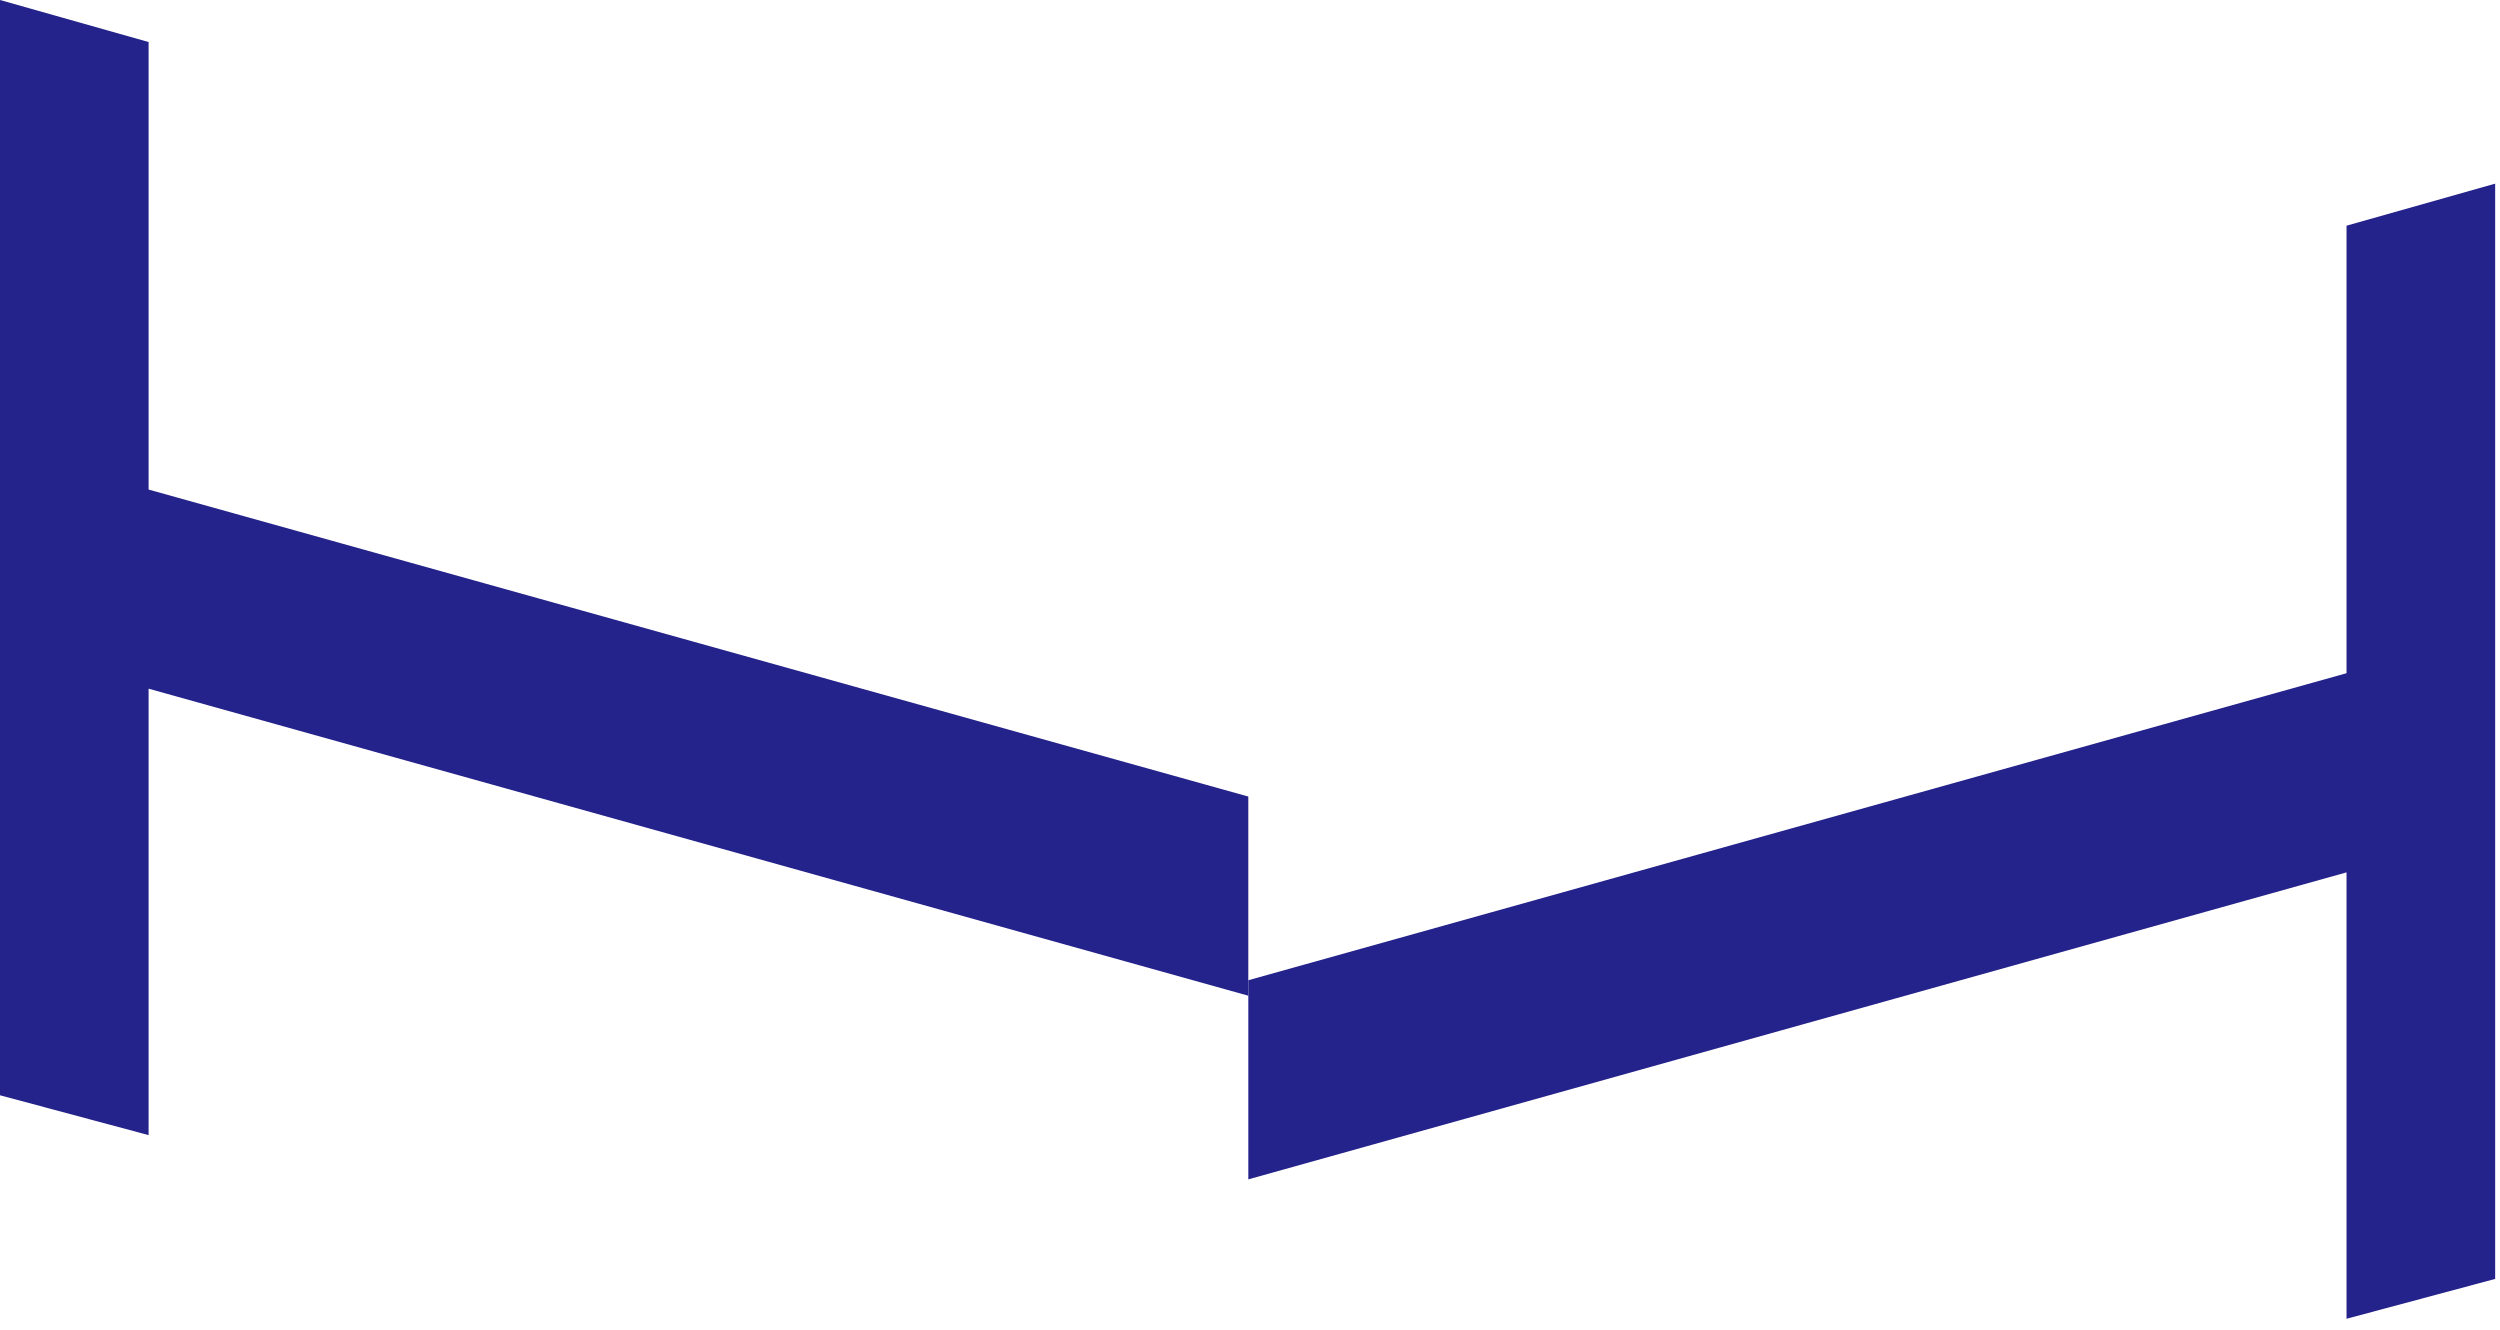
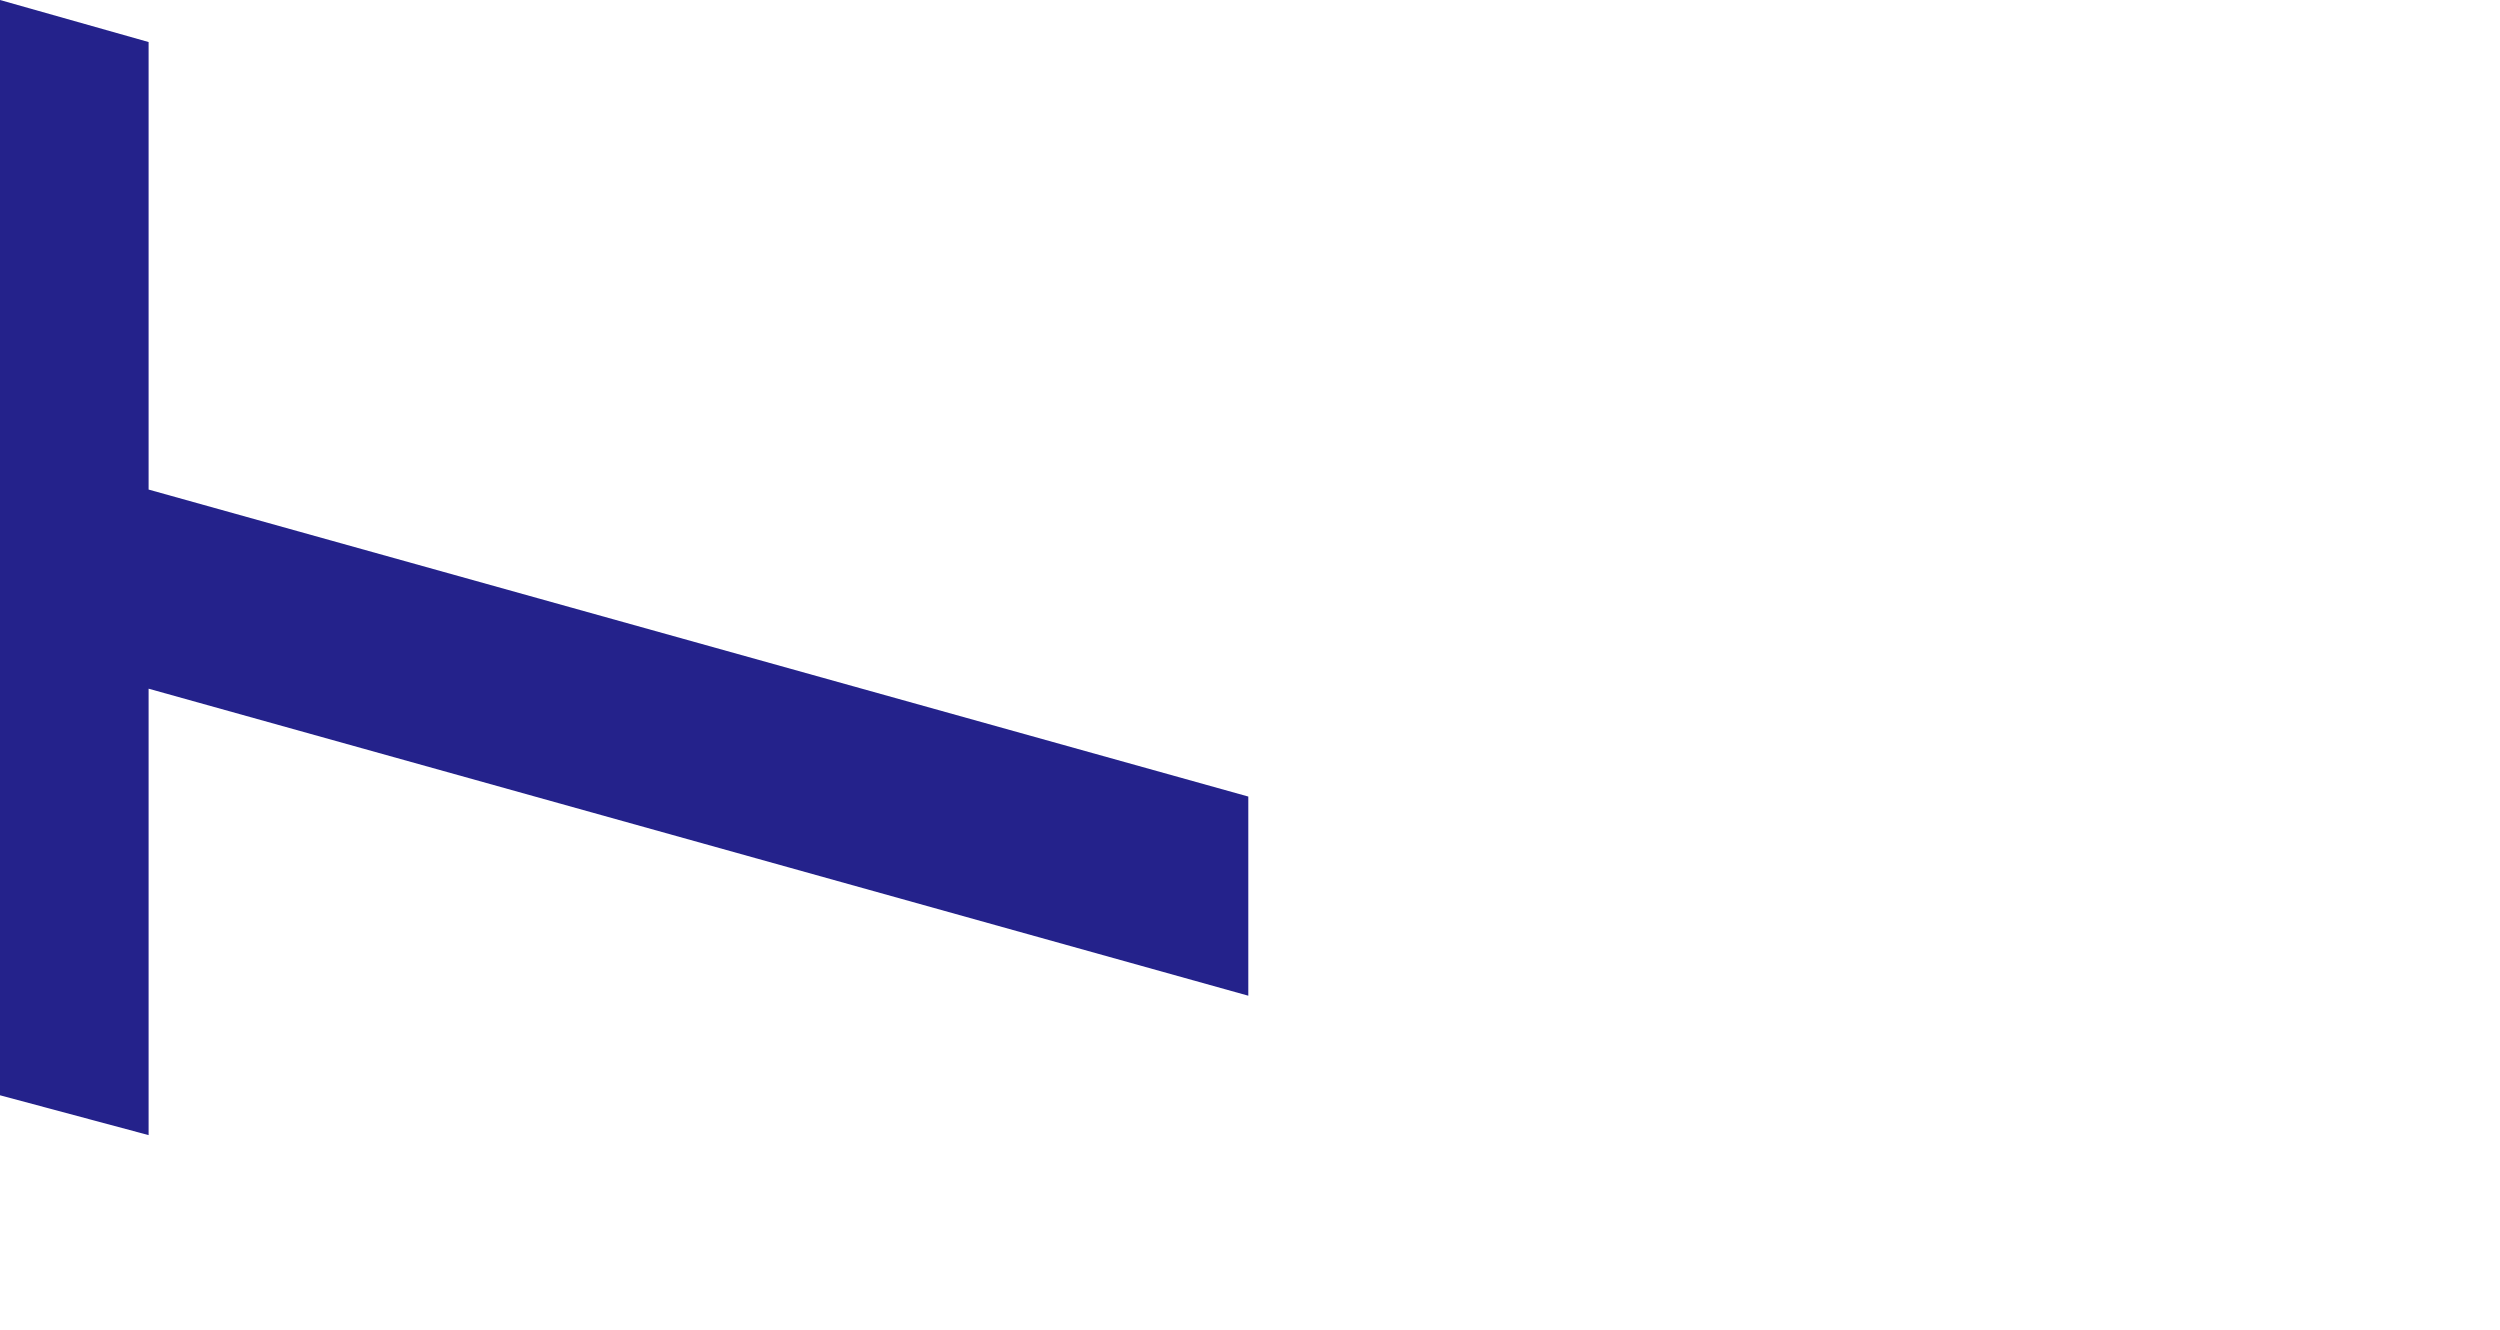
<svg xmlns="http://www.w3.org/2000/svg" width="109" height="58" viewBox="0 0 109 58" fill="none">
  <path d="M6.479 30.027V49.491L0 47.754V0L6.479 1.833V21.345L54.426 34.73V43.413L6.479 30.027Z" fill="#24228B" />
-   <path d="M102.309 38.035V57.498L108.789 55.761V8.007L102.309 9.84V29.352L54.427 42.738V51.42L102.309 38.035Z" fill="#24228B" />
</svg>